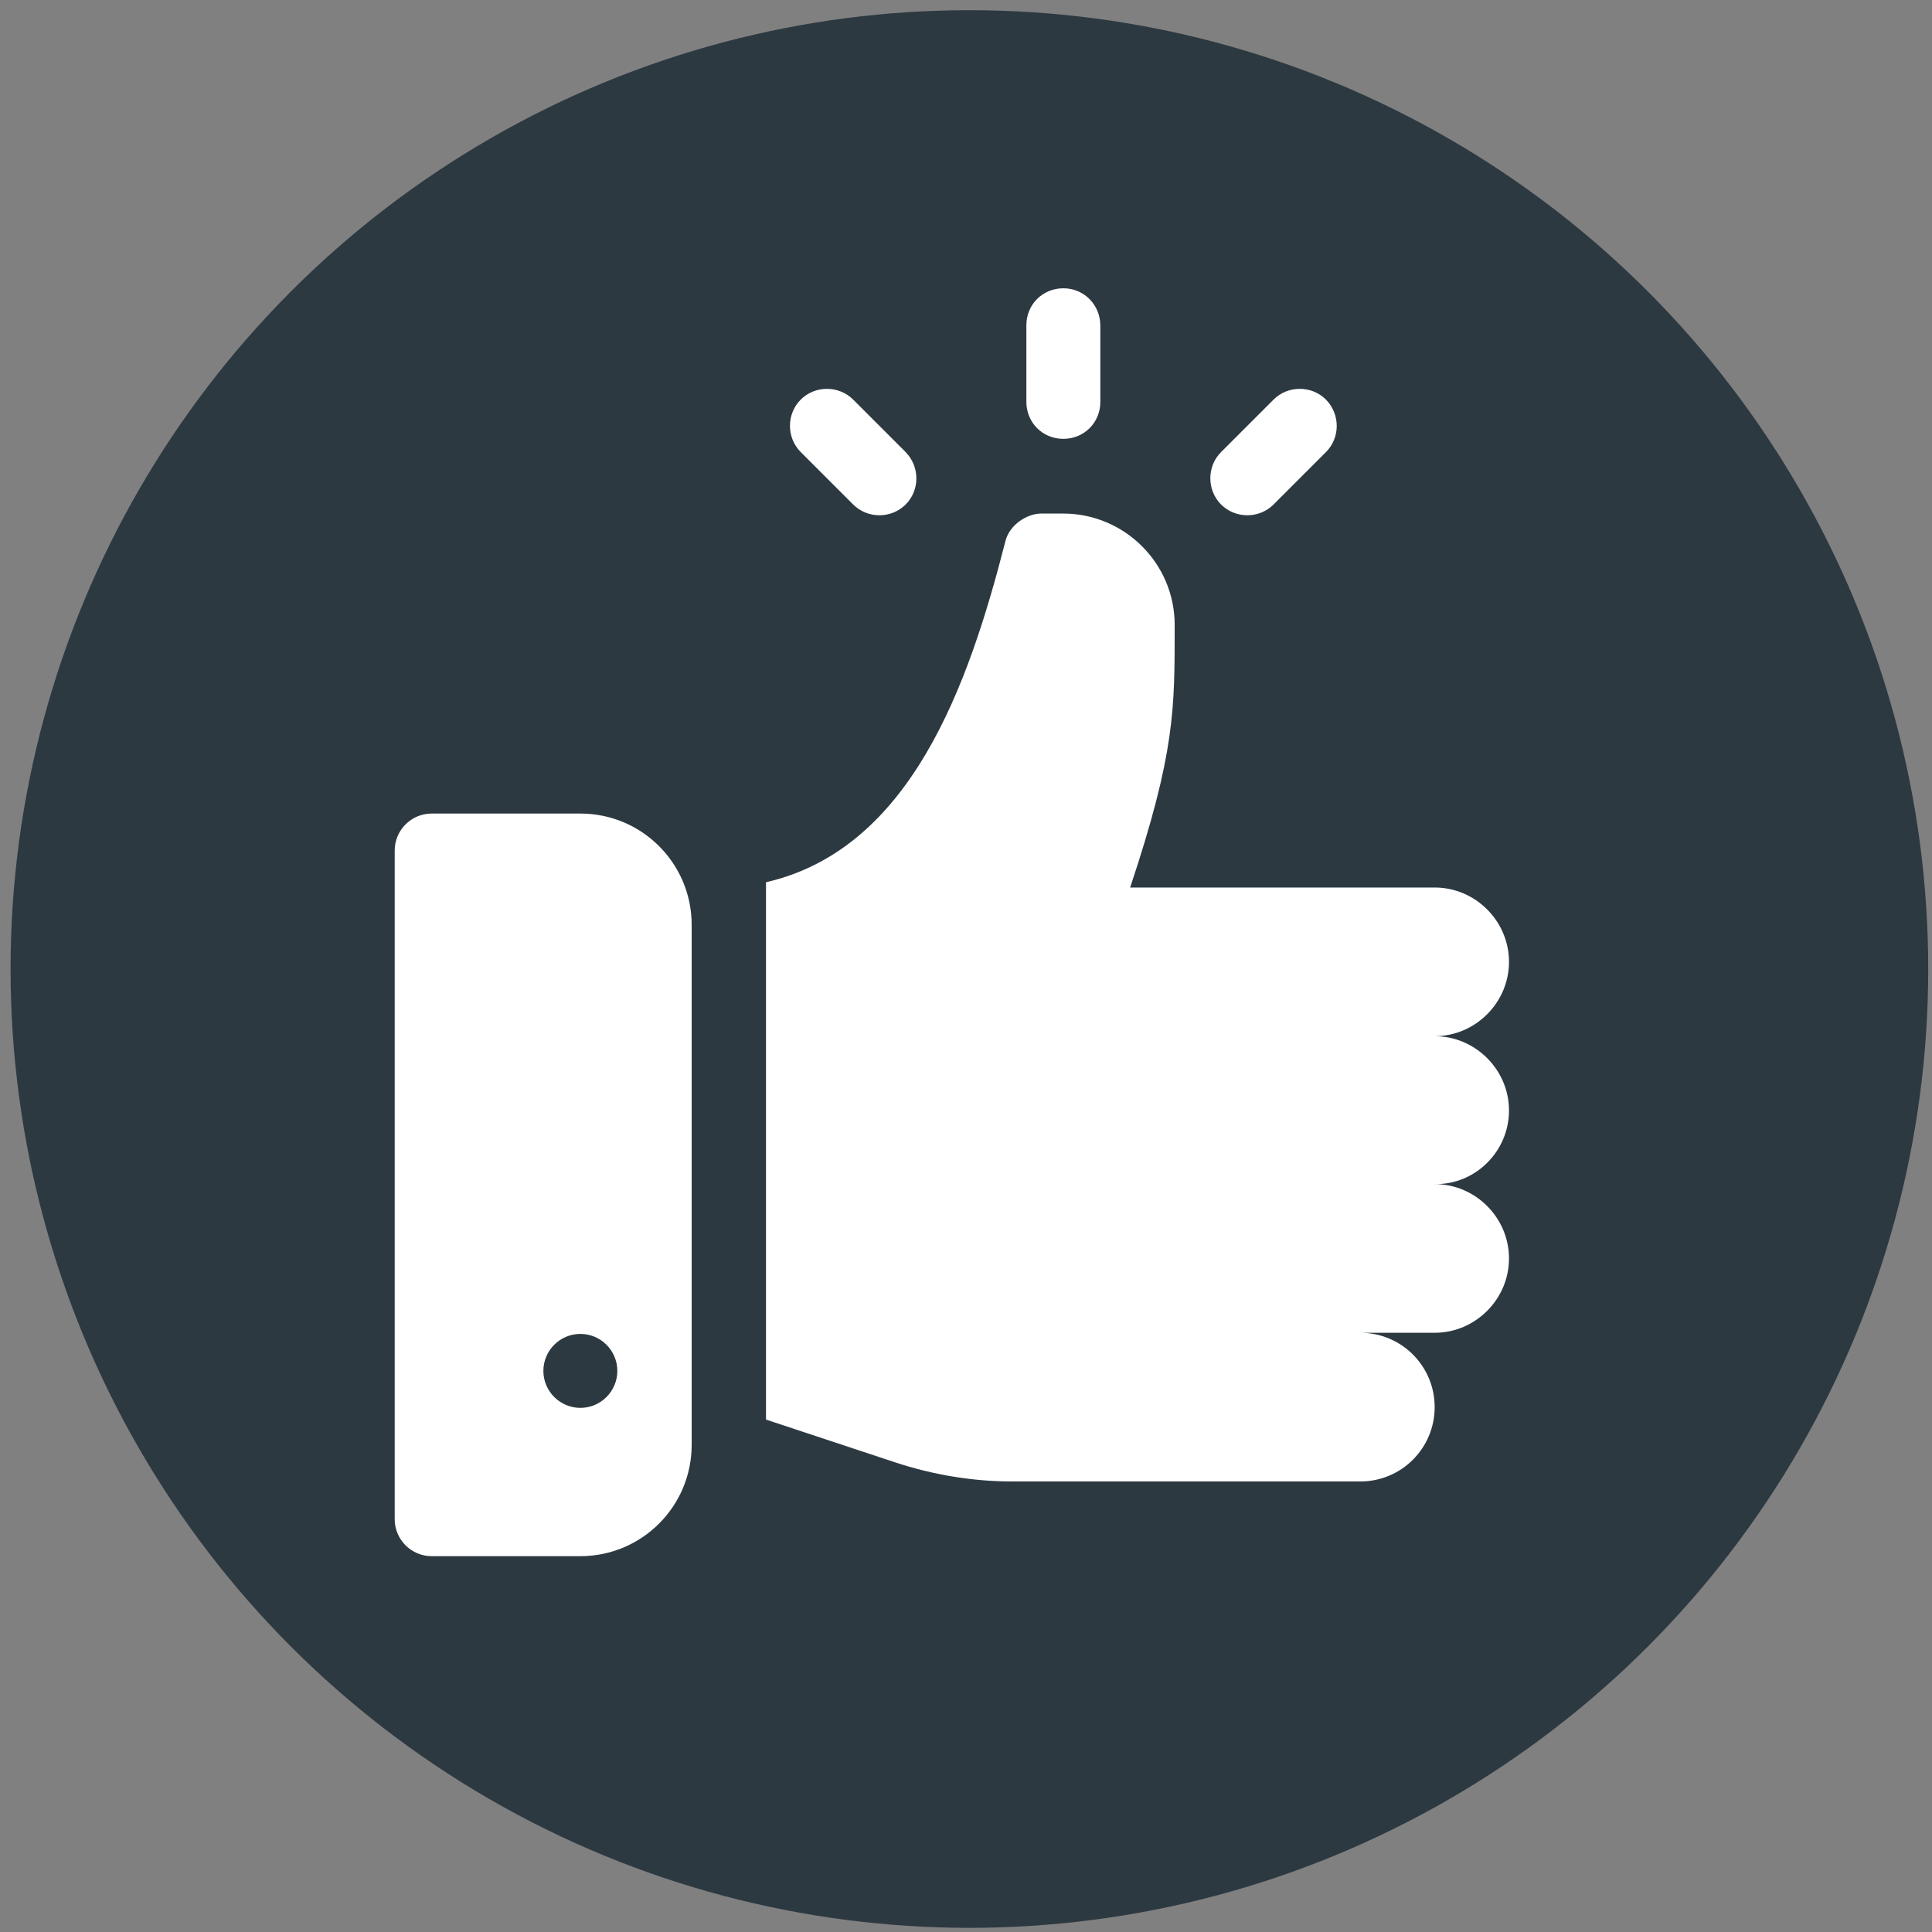
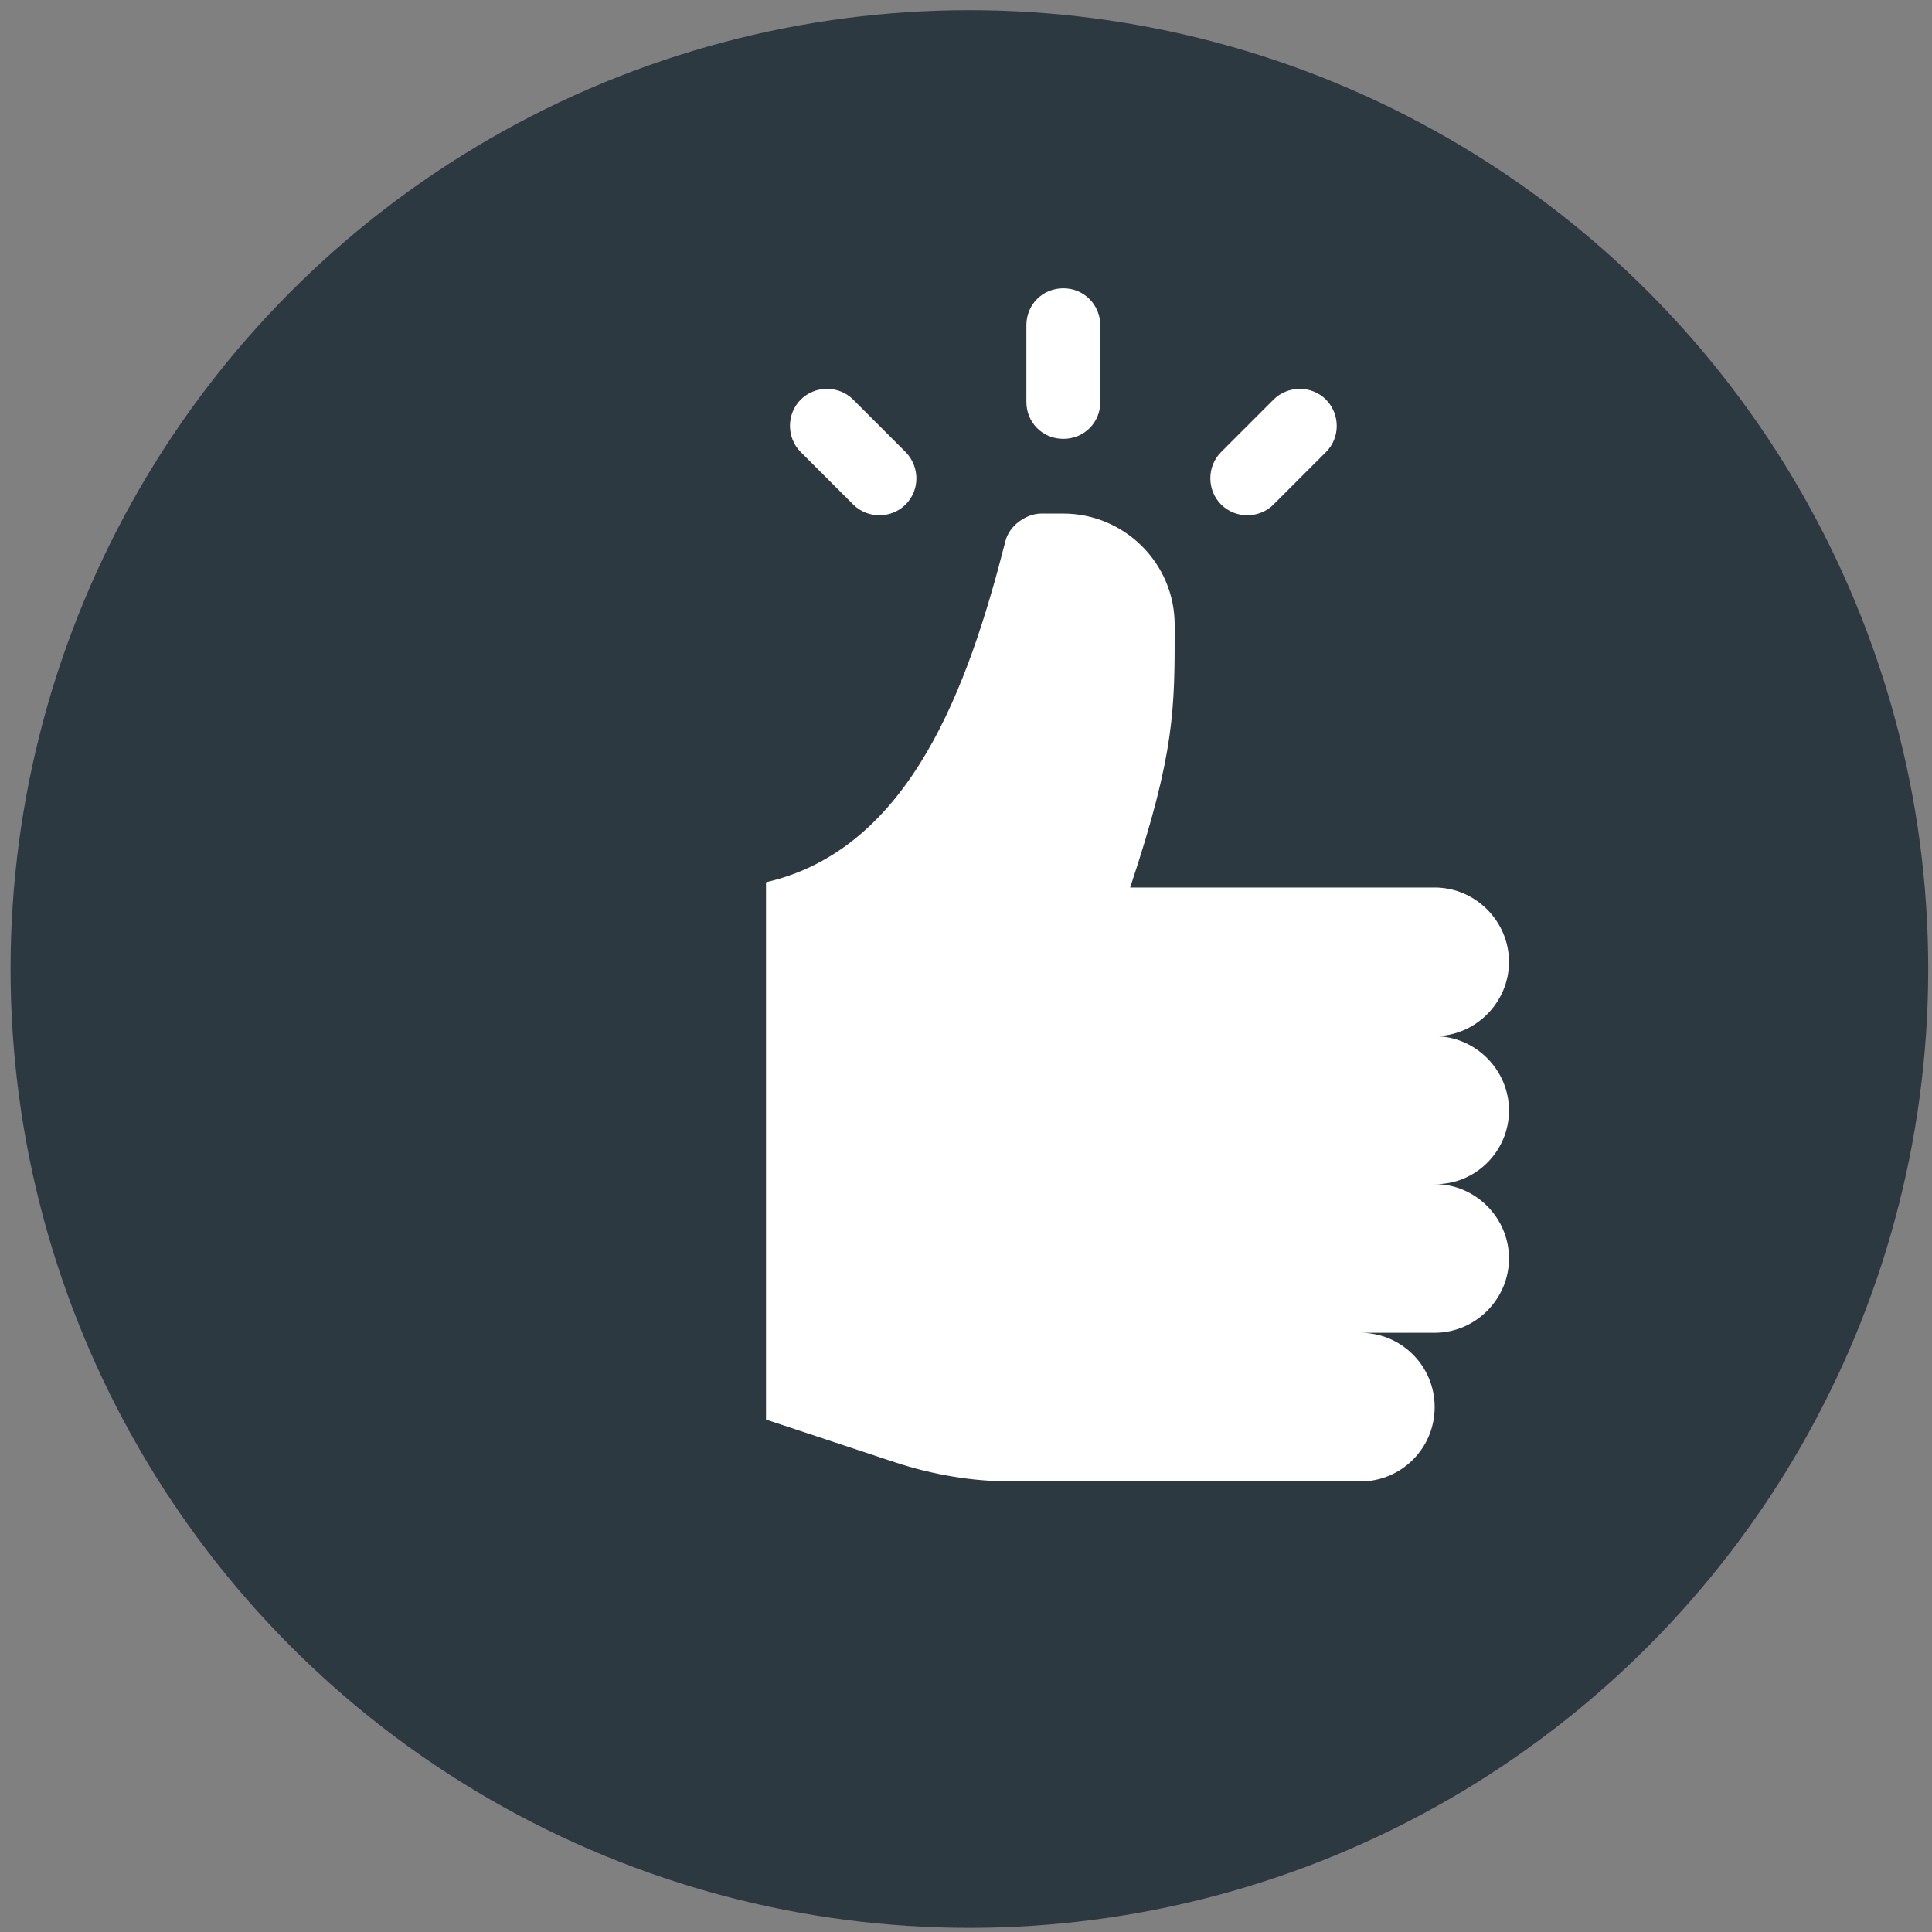
<svg xmlns="http://www.w3.org/2000/svg" version="1.1" id="Capa_1" x="0px" y="0px" viewBox="0 0 512 512" style="enable-background:new 0 0 512 512;" xml:space="preserve">
  <rect x="0" y="0" width="512" height="512" fill="#808080" stroke="none" />
  <style type="text/css">
	.st0{fill:#2D3941;}
	.st1{fill:#FFFFFF;}
</style>
  <circle class="st0" cx="256.9" cy="256.8" r="254.1" />
  <g>
    <g>
      <path class="st1" d="M399.9,294.3c0-10.8-8.9-19.7-19.7-19.7c10.8,0,19.7-8.9,19.7-19.7s-8.9-19.7-19.7-19.7h-80.7    c12-36,11.8-47.5,11.8-69.6c0-16.4-13.4-29.5-29.5-29.5h-5.9c-3.7,0-8.5,3-9.5,7.5c-9.7,37.9-25,81.4-63.4,90.2v142.4l34.1,11.3    c10,3.3,20.5,5.1,31.1,5.1h92.3c10.9,0,19.7-8.8,19.7-19.7c0-10.9-8.8-19.7-19.7-19.7h19.7c10.8,0,19.7-8.9,19.7-19.7    c0-10.8-8.9-19.7-19.7-19.7C391,314,399.9,305.1,399.9,294.3z" />
    </g>
  </g>
  <g>
    <g>
-       <path class="st1" d="M153.8,215.6h-39.4c-5.4,0-9.8,4.4-9.8,9.8v177.2c0,5.4,4.4,9.8,9.8,9.8h39.4c16.3,0,29.5-13.2,29.5-29.5    V245.1C183.3,228.8,170.1,215.6,153.8,215.6z M153.8,373.1c-5.4,0-9.8-4.4-9.8-9.8c0-5.4,4.4-9.8,9.8-9.8c5.4,0,9.8,4.4,9.8,9.8    C163.6,368.7,159.2,373.1,153.8,373.1z" />
-     </g>
+       </g>
  </g>
  <g>
    <g>
      <path class="st1" d="M240,119.8l-13.9-13.9c-3.8-3.8-10.1-3.8-13.9,0c-3.8,3.8-3.8,10.1,0,13.9l13.9,13.9c3.8,3.8,10.1,3.8,13.9,0    C243.8,129.9,243.8,123.7,240,119.8z" />
    </g>
  </g>
  <g>
    <g>
      <path class="st1" d="M351.4,105.9c-3.8-3.8-10.1-3.8-13.9,0l-13.9,13.9c-3.8,3.8-3.8,10.1,0,13.9c3.8,3.8,10.1,3.8,13.9,0    l13.9-13.9C355.2,116,355.2,109.8,351.4,105.9z" />
    </g>
  </g>
  <g>
    <g>
      <path class="st1" d="M281.8,76.4c-5.5,0-9.8,4.3-9.8,9.8v20.3c0,5.5,4.3,9.8,9.8,9.8c5.5,0,9.8-4.3,9.8-9.8V86.3    C291.6,80.8,287.3,76.4,281.8,76.4z" />
    </g>
  </g>
</svg>